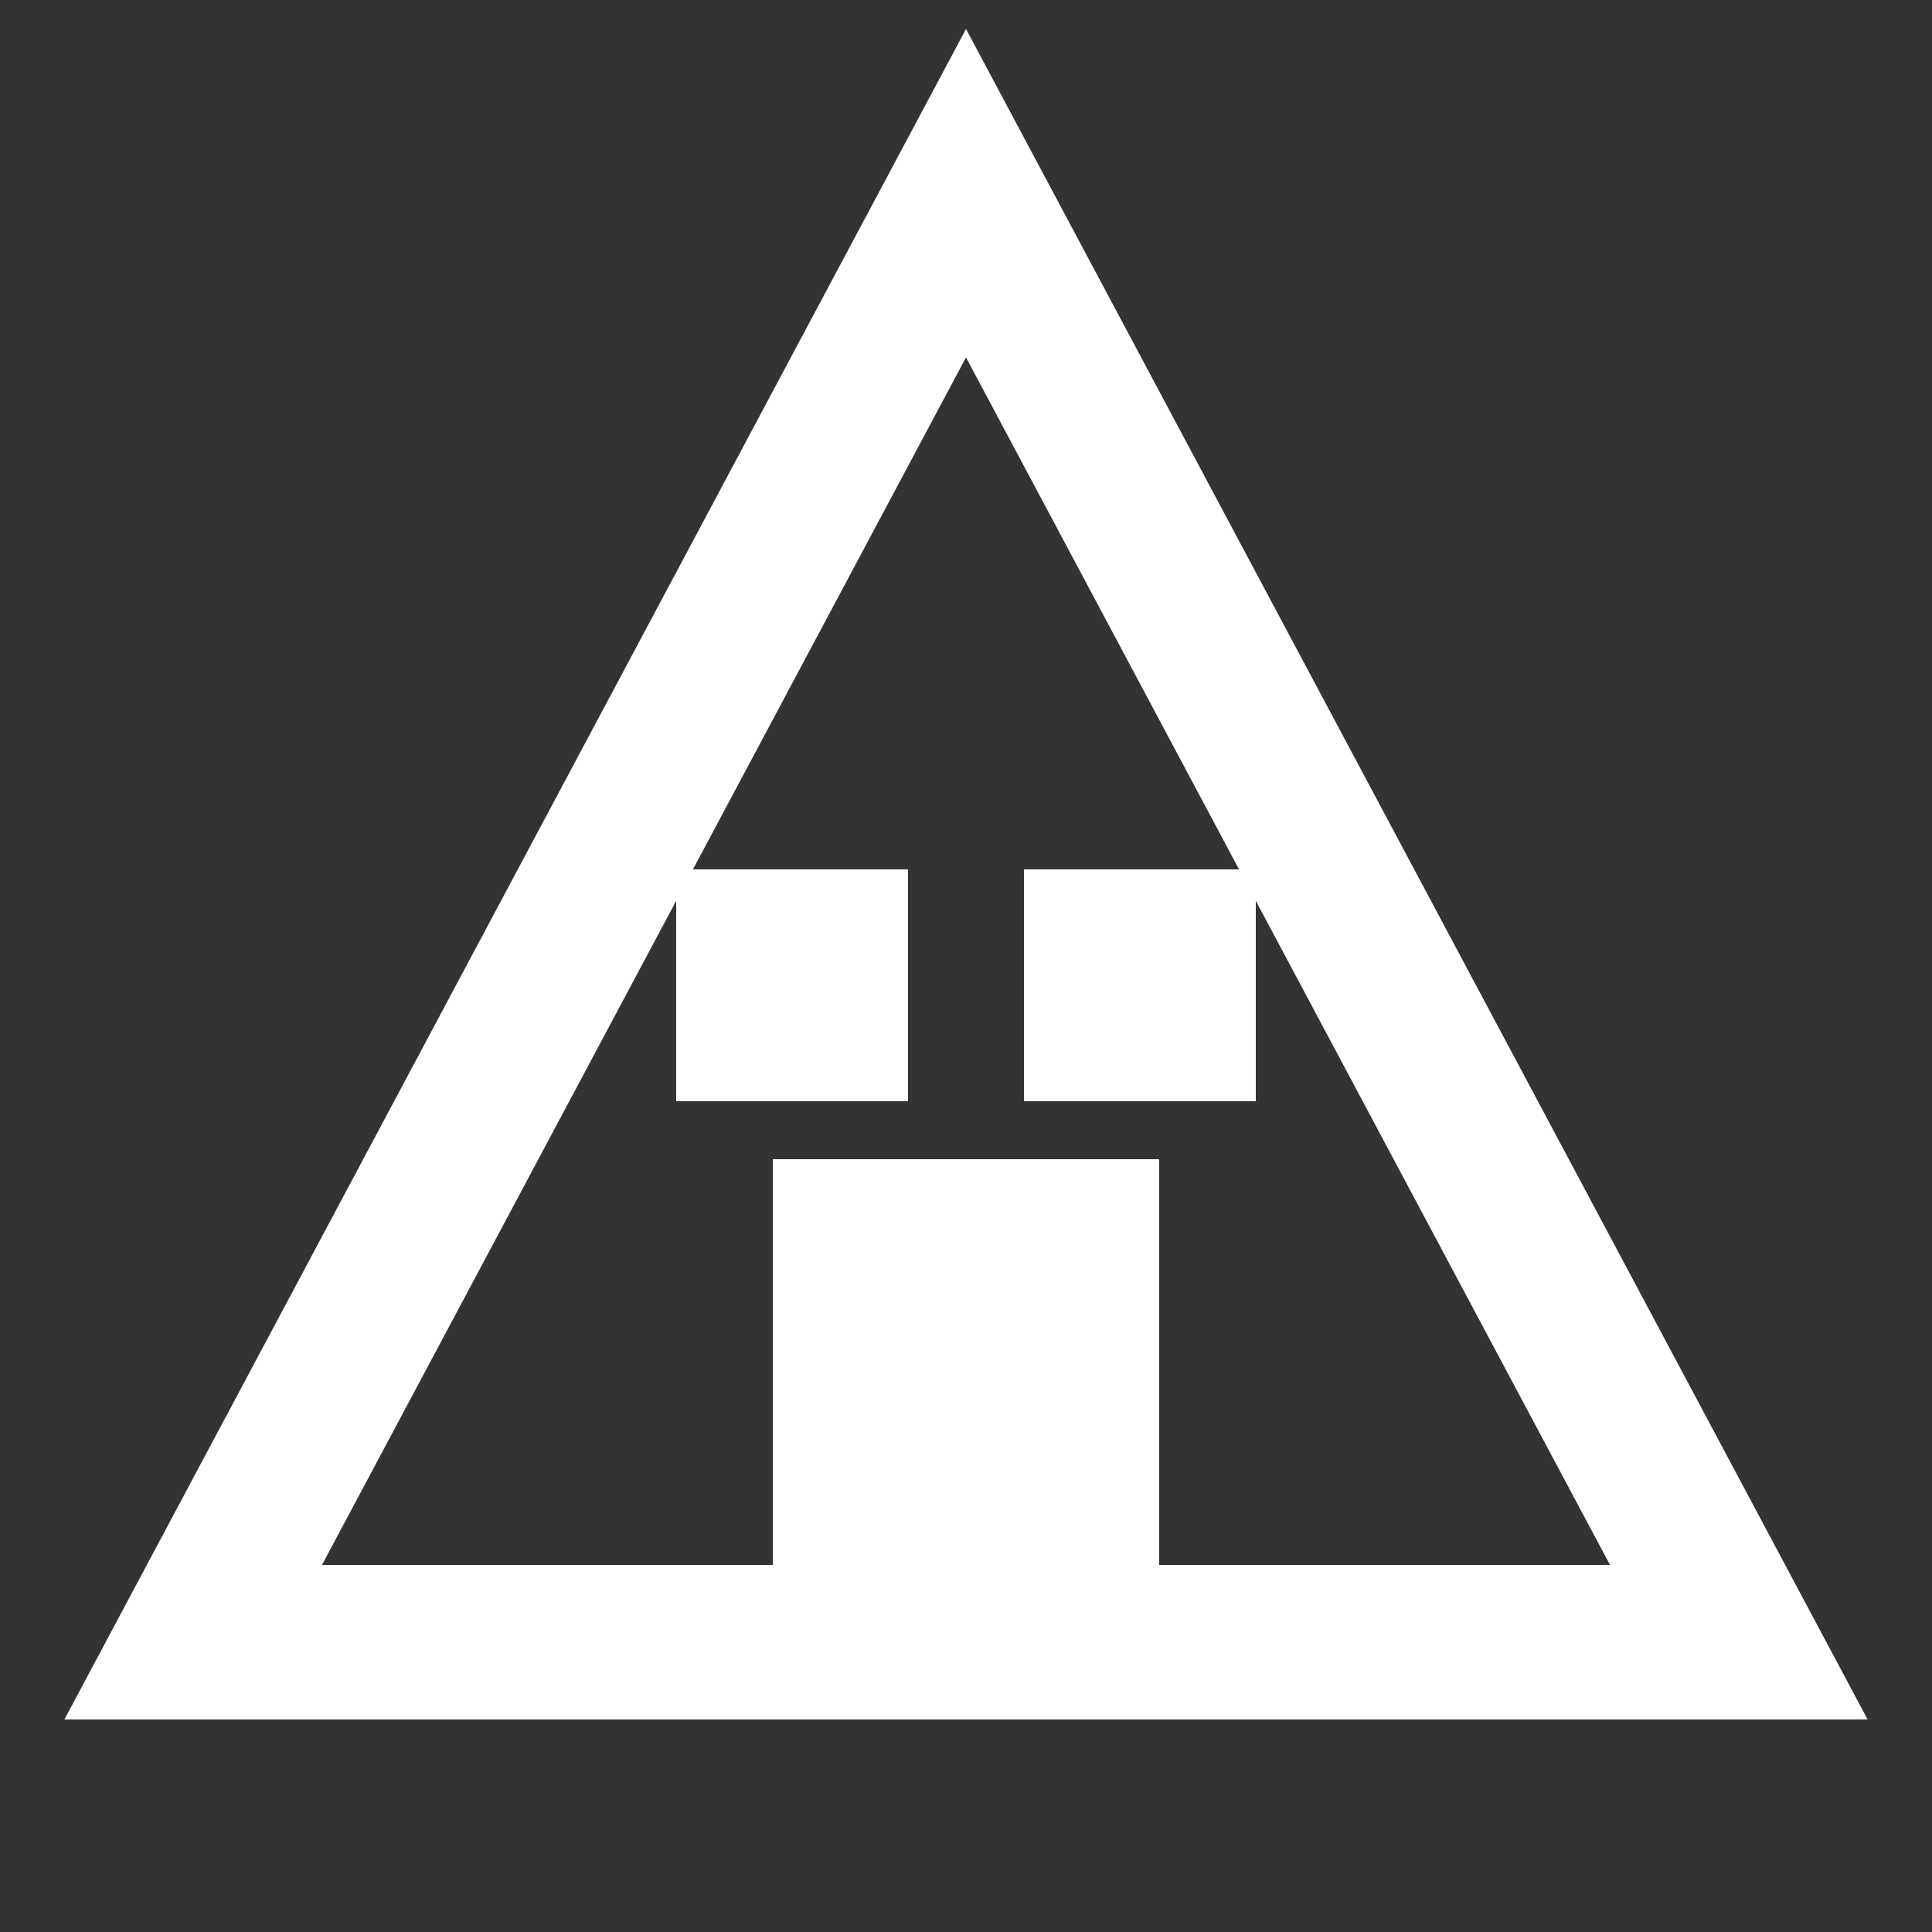
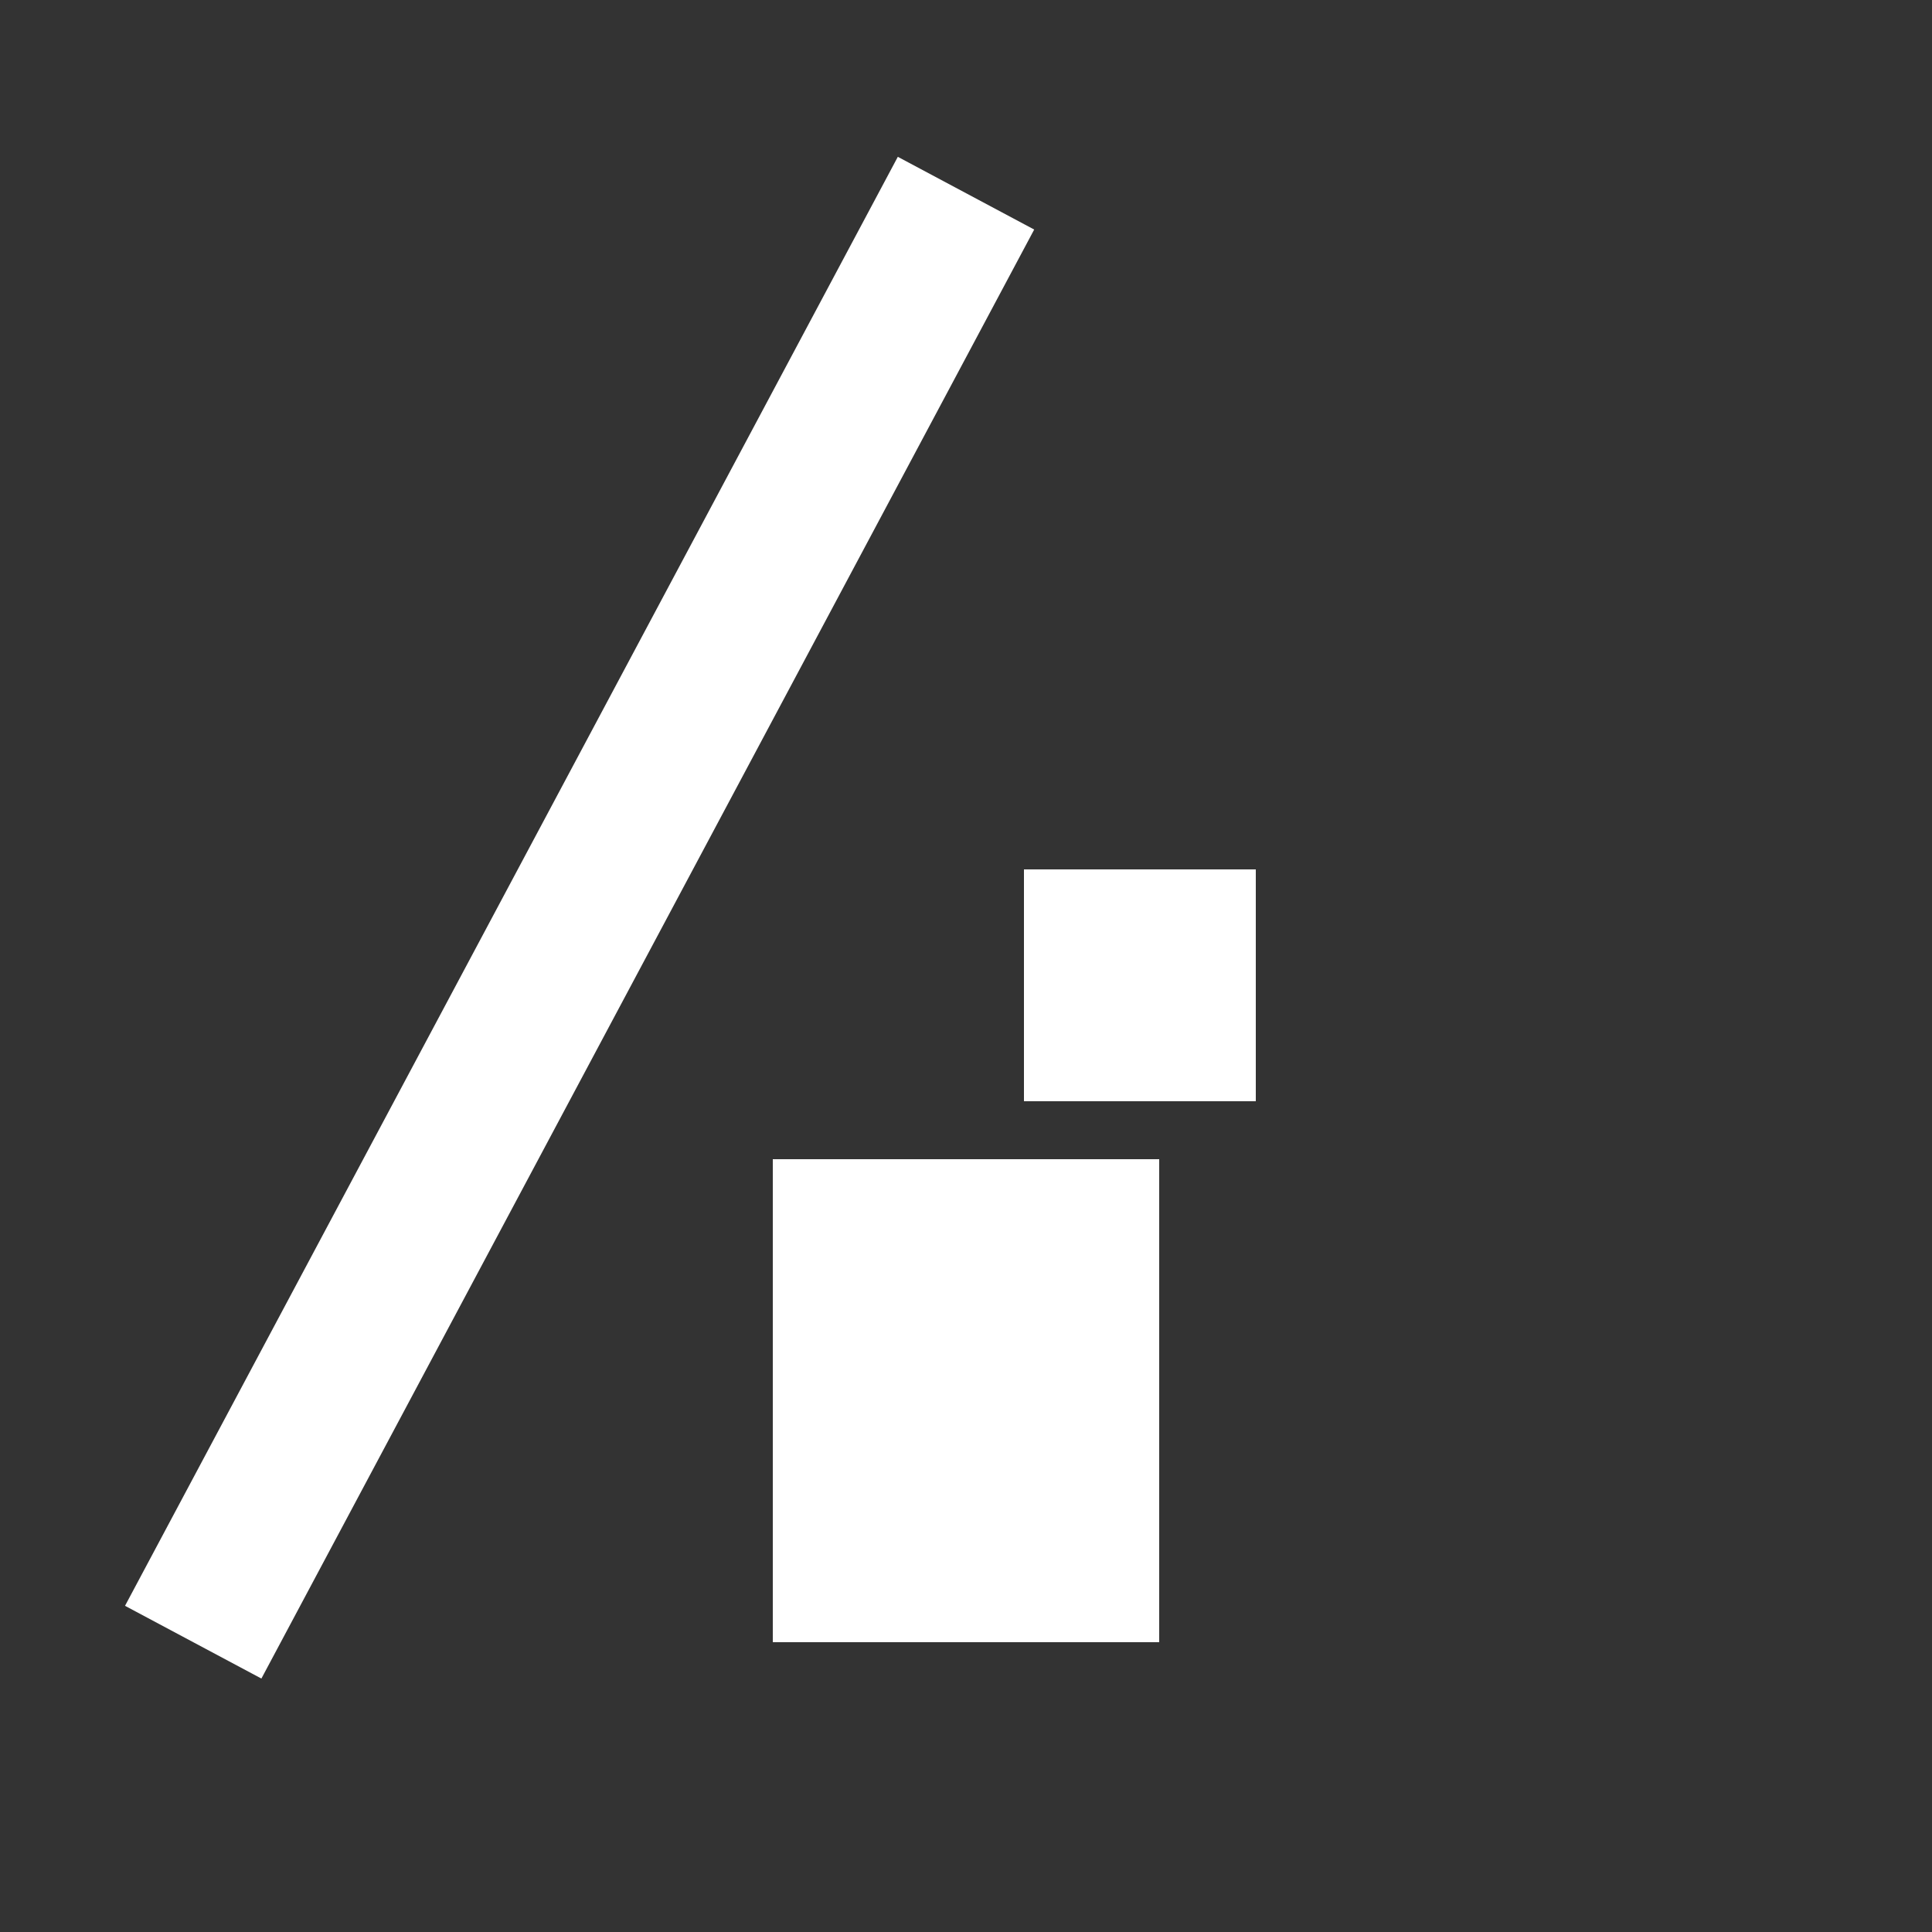
<svg xmlns="http://www.w3.org/2000/svg" viewBox="0 0 100 100" fill="none">
  <rect x="0" y="0" width="100" height="100" fill="#333333" stroke="none" />
-   <path d="M50 10 L90 85 L10 85 Z" fill="none" stroke="white" stroke-width="8" stroke-linejoin="miter" />
-   <rect x="35" y="45" width="12" height="12" fill="white" />
+   <path d="M50 10 L10 85 Z" fill="none" stroke="white" stroke-width="8" stroke-linejoin="miter" />
  <rect x="53" y="45" width="12" height="12" fill="white" />
  <rect x="40" y="60" width="20" height="25" fill="white" />
</svg>